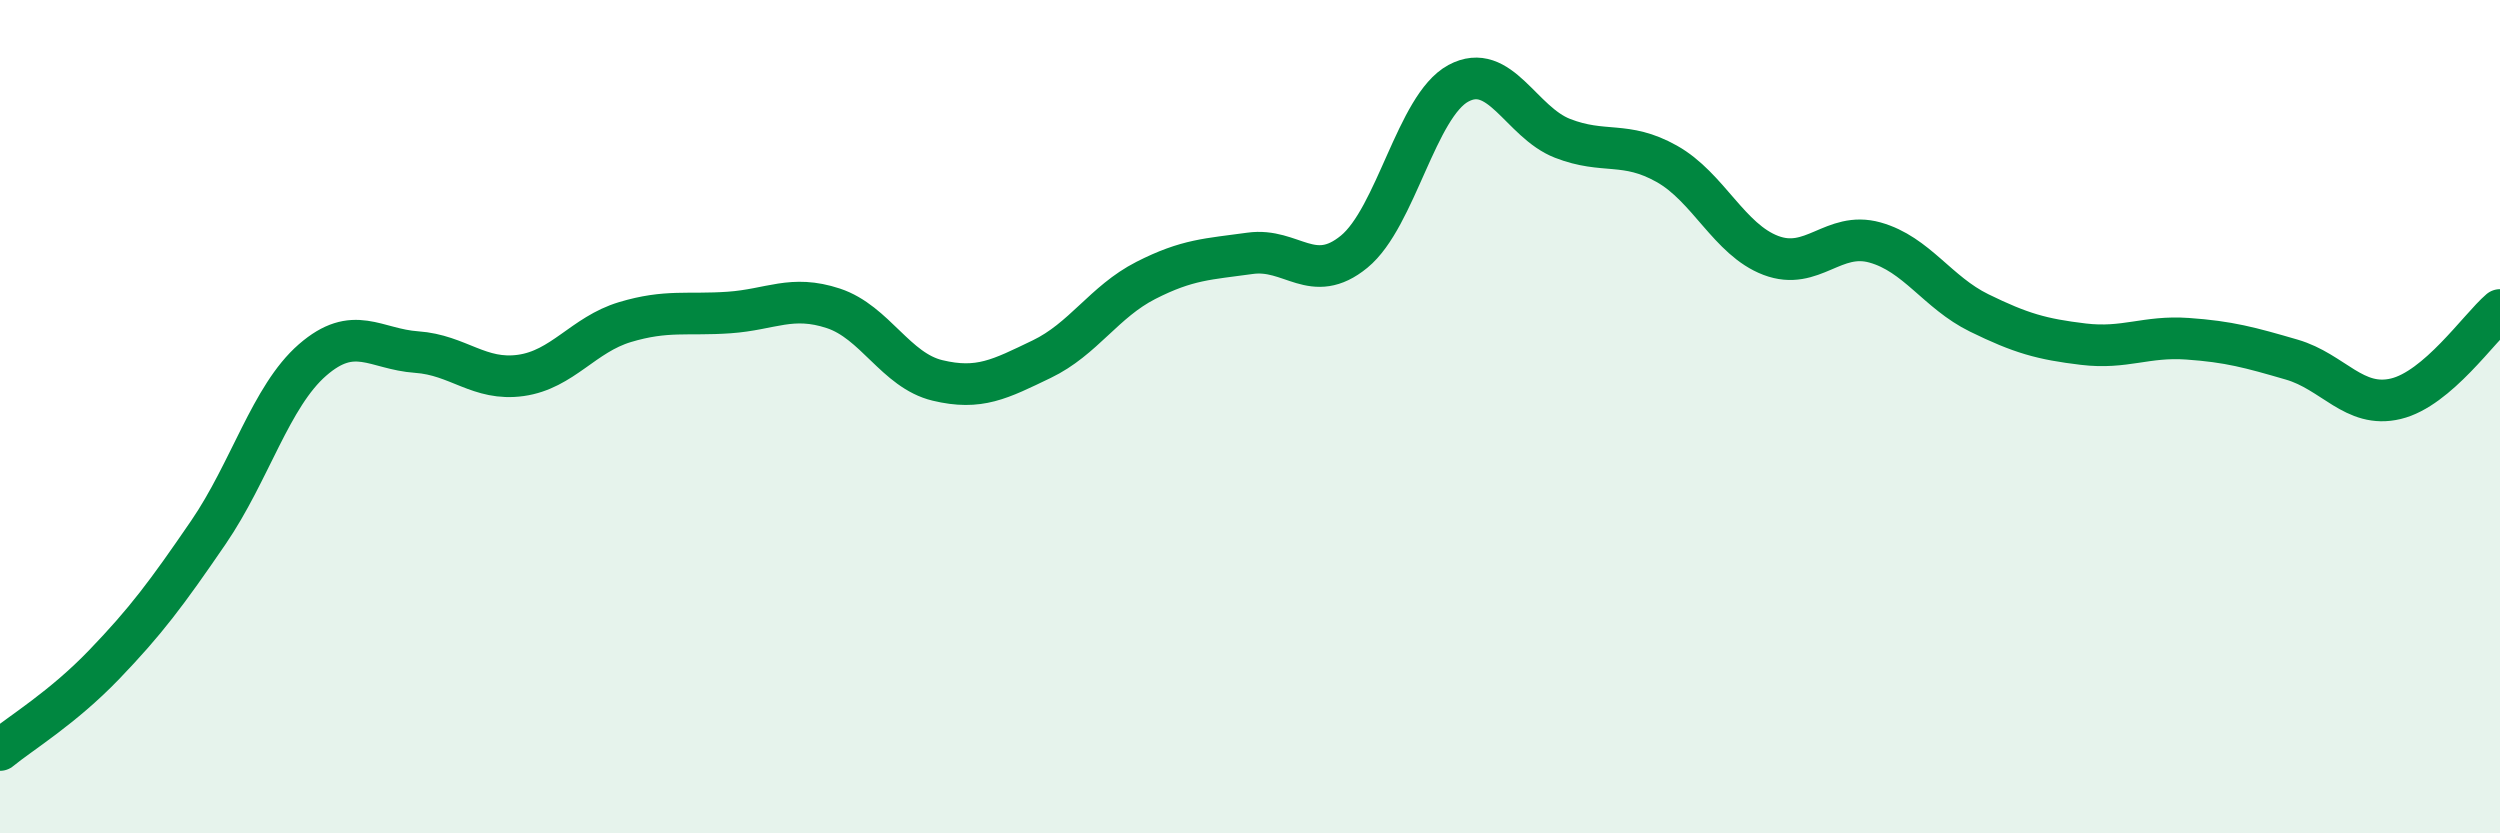
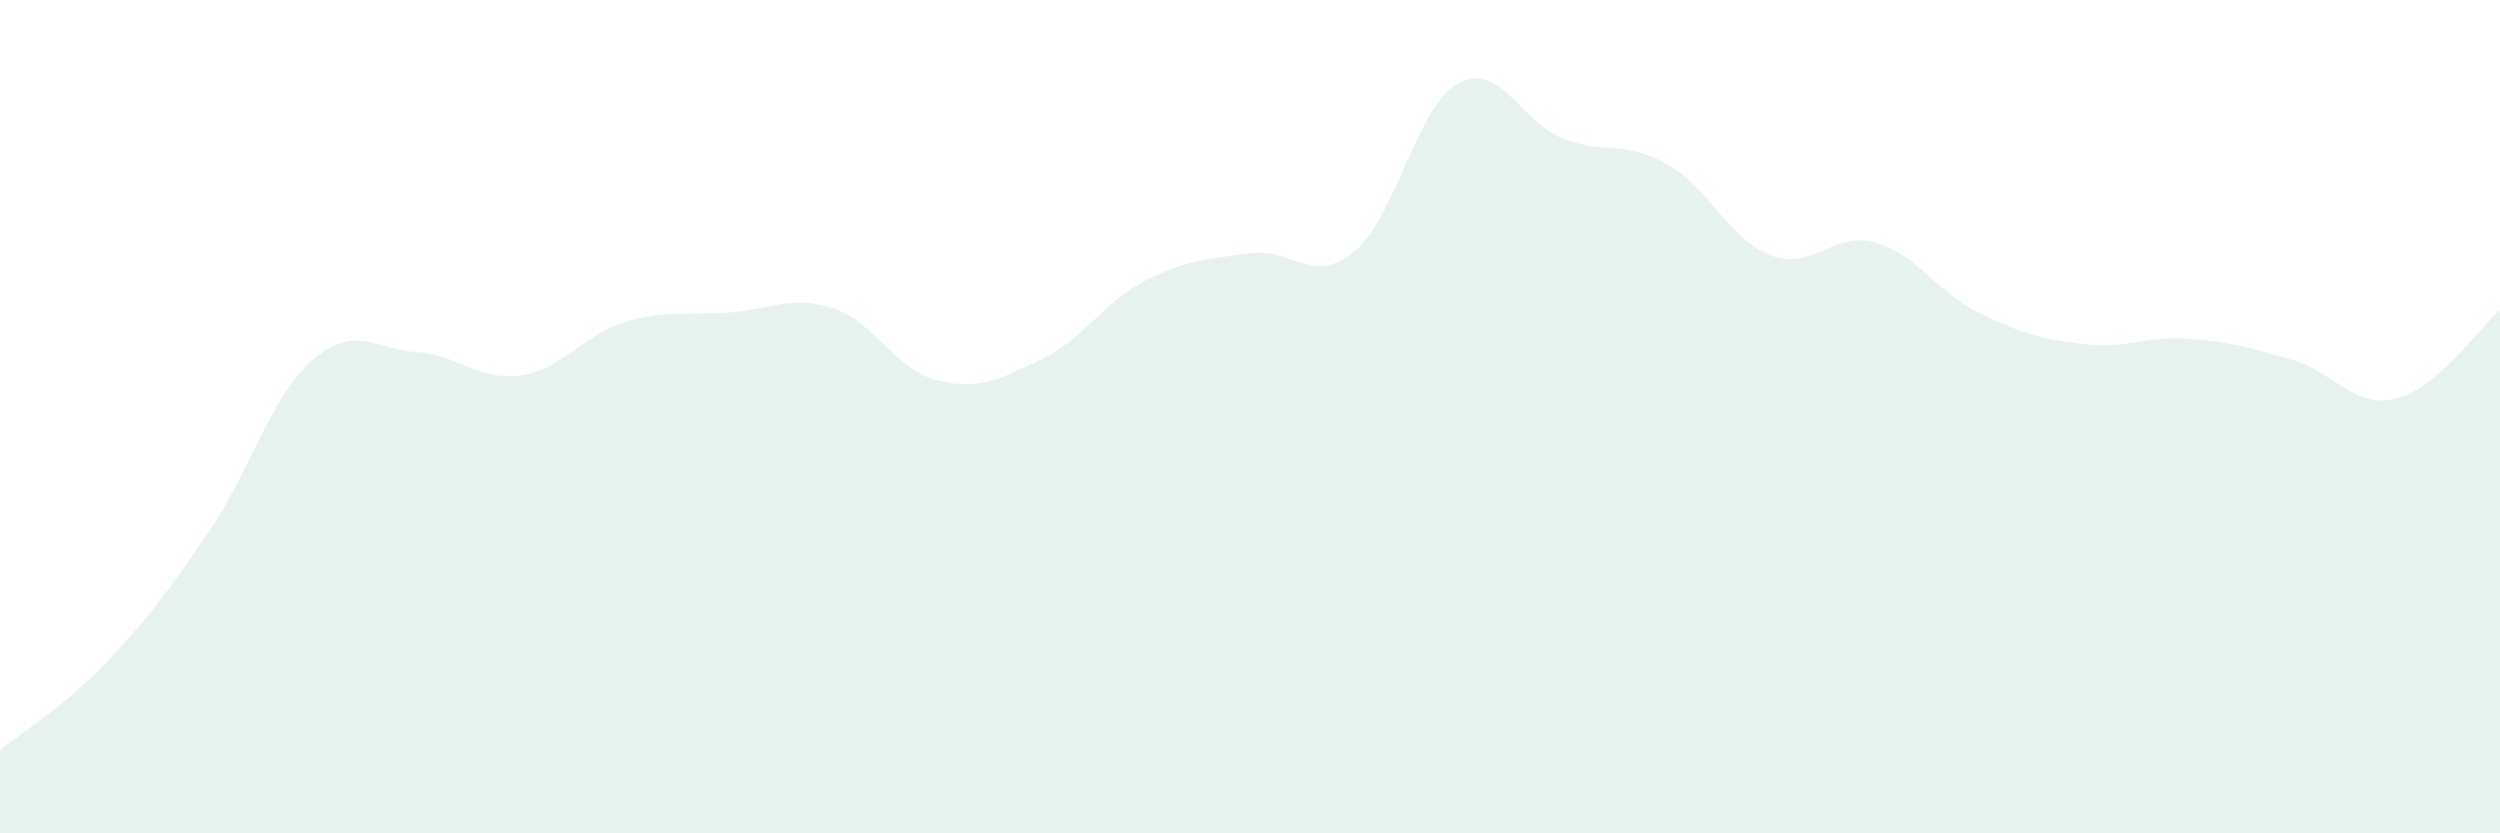
<svg xmlns="http://www.w3.org/2000/svg" width="60" height="20" viewBox="0 0 60 20">
  <path d="M 0,18 C 0.5,17.59 1.5,16.99 2.5,15.95 C 3.5,14.91 4,14.24 5,12.78 C 6,11.32 6.5,9.51 7.5,8.64 C 8.5,7.77 9,8.38 10,8.45 C 11,8.52 11.5,9.15 12.5,9.01 C 13.5,8.87 14,8.03 15,7.73 C 16,7.43 16.5,7.57 17.5,7.5 C 18.5,7.43 19,7.07 20,7.4 C 21,7.73 21.5,8.89 22.5,9.13 C 23.5,9.37 24,9.1 25,8.62 C 26,8.14 26.5,7.24 27.5,6.73 C 28.5,6.22 29,6.22 30,6.08 C 31,5.94 31.5,6.86 32.5,6.04 C 33.5,5.22 34,2.54 35,2 C 36,1.46 36.5,2.93 37.5,3.32 C 38.5,3.71 39,3.37 40,3.93 C 41,4.49 41.5,5.75 42.5,6.13 C 43.5,6.51 44,5.54 45,5.82 C 46,6.1 46.5,7.02 47.5,7.51 C 48.5,8 49,8.14 50,8.26 C 51,8.38 51.5,8.06 52.5,8.13 C 53.5,8.2 54,8.34 55,8.63 C 56,8.92 56.5,9.81 57.5,9.57 C 58.5,9.33 59.5,7.87 60,7.44L60 20L0 20Z" fill="#008740" opacity="0.1" stroke-linecap="round" stroke-linejoin="round" />
-   <path d="M 0,18 C 0.5,17.59 1.5,16.99 2.5,15.95 C 3.5,14.91 4,14.24 5,12.78 C 6,11.32 6.5,9.51 7.5,8.64 C 8.5,7.77 9,8.38 10,8.45 C 11,8.52 11.5,9.15 12.5,9.01 C 13.5,8.87 14,8.03 15,7.73 C 16,7.43 16.5,7.57 17.5,7.5 C 18.5,7.43 19,7.07 20,7.4 C 21,7.73 21.5,8.89 22.5,9.13 C 23.5,9.37 24,9.1 25,8.62 C 26,8.14 26.5,7.24 27.5,6.73 C 28.5,6.22 29,6.22 30,6.08 C 31,5.94 31.5,6.86 32.5,6.04 C 33.5,5.22 34,2.54 35,2 C 36,1.46 36.5,2.93 37.5,3.32 C 38.5,3.71 39,3.37 40,3.93 C 41,4.49 41.5,5.75 42.5,6.13 C 43.5,6.51 44,5.54 45,5.82 C 46,6.1 46.5,7.02 47.5,7.51 C 48.5,8 49,8.14 50,8.26 C 51,8.38 51.5,8.06 52.5,8.13 C 53.5,8.2 54,8.34 55,8.63 C 56,8.92 56.5,9.81 57.5,9.57 C 58.5,9.33 59.5,7.87 60,7.44" stroke="#008740" stroke-width="1" fill="none" stroke-linecap="round" stroke-linejoin="round" />
</svg>